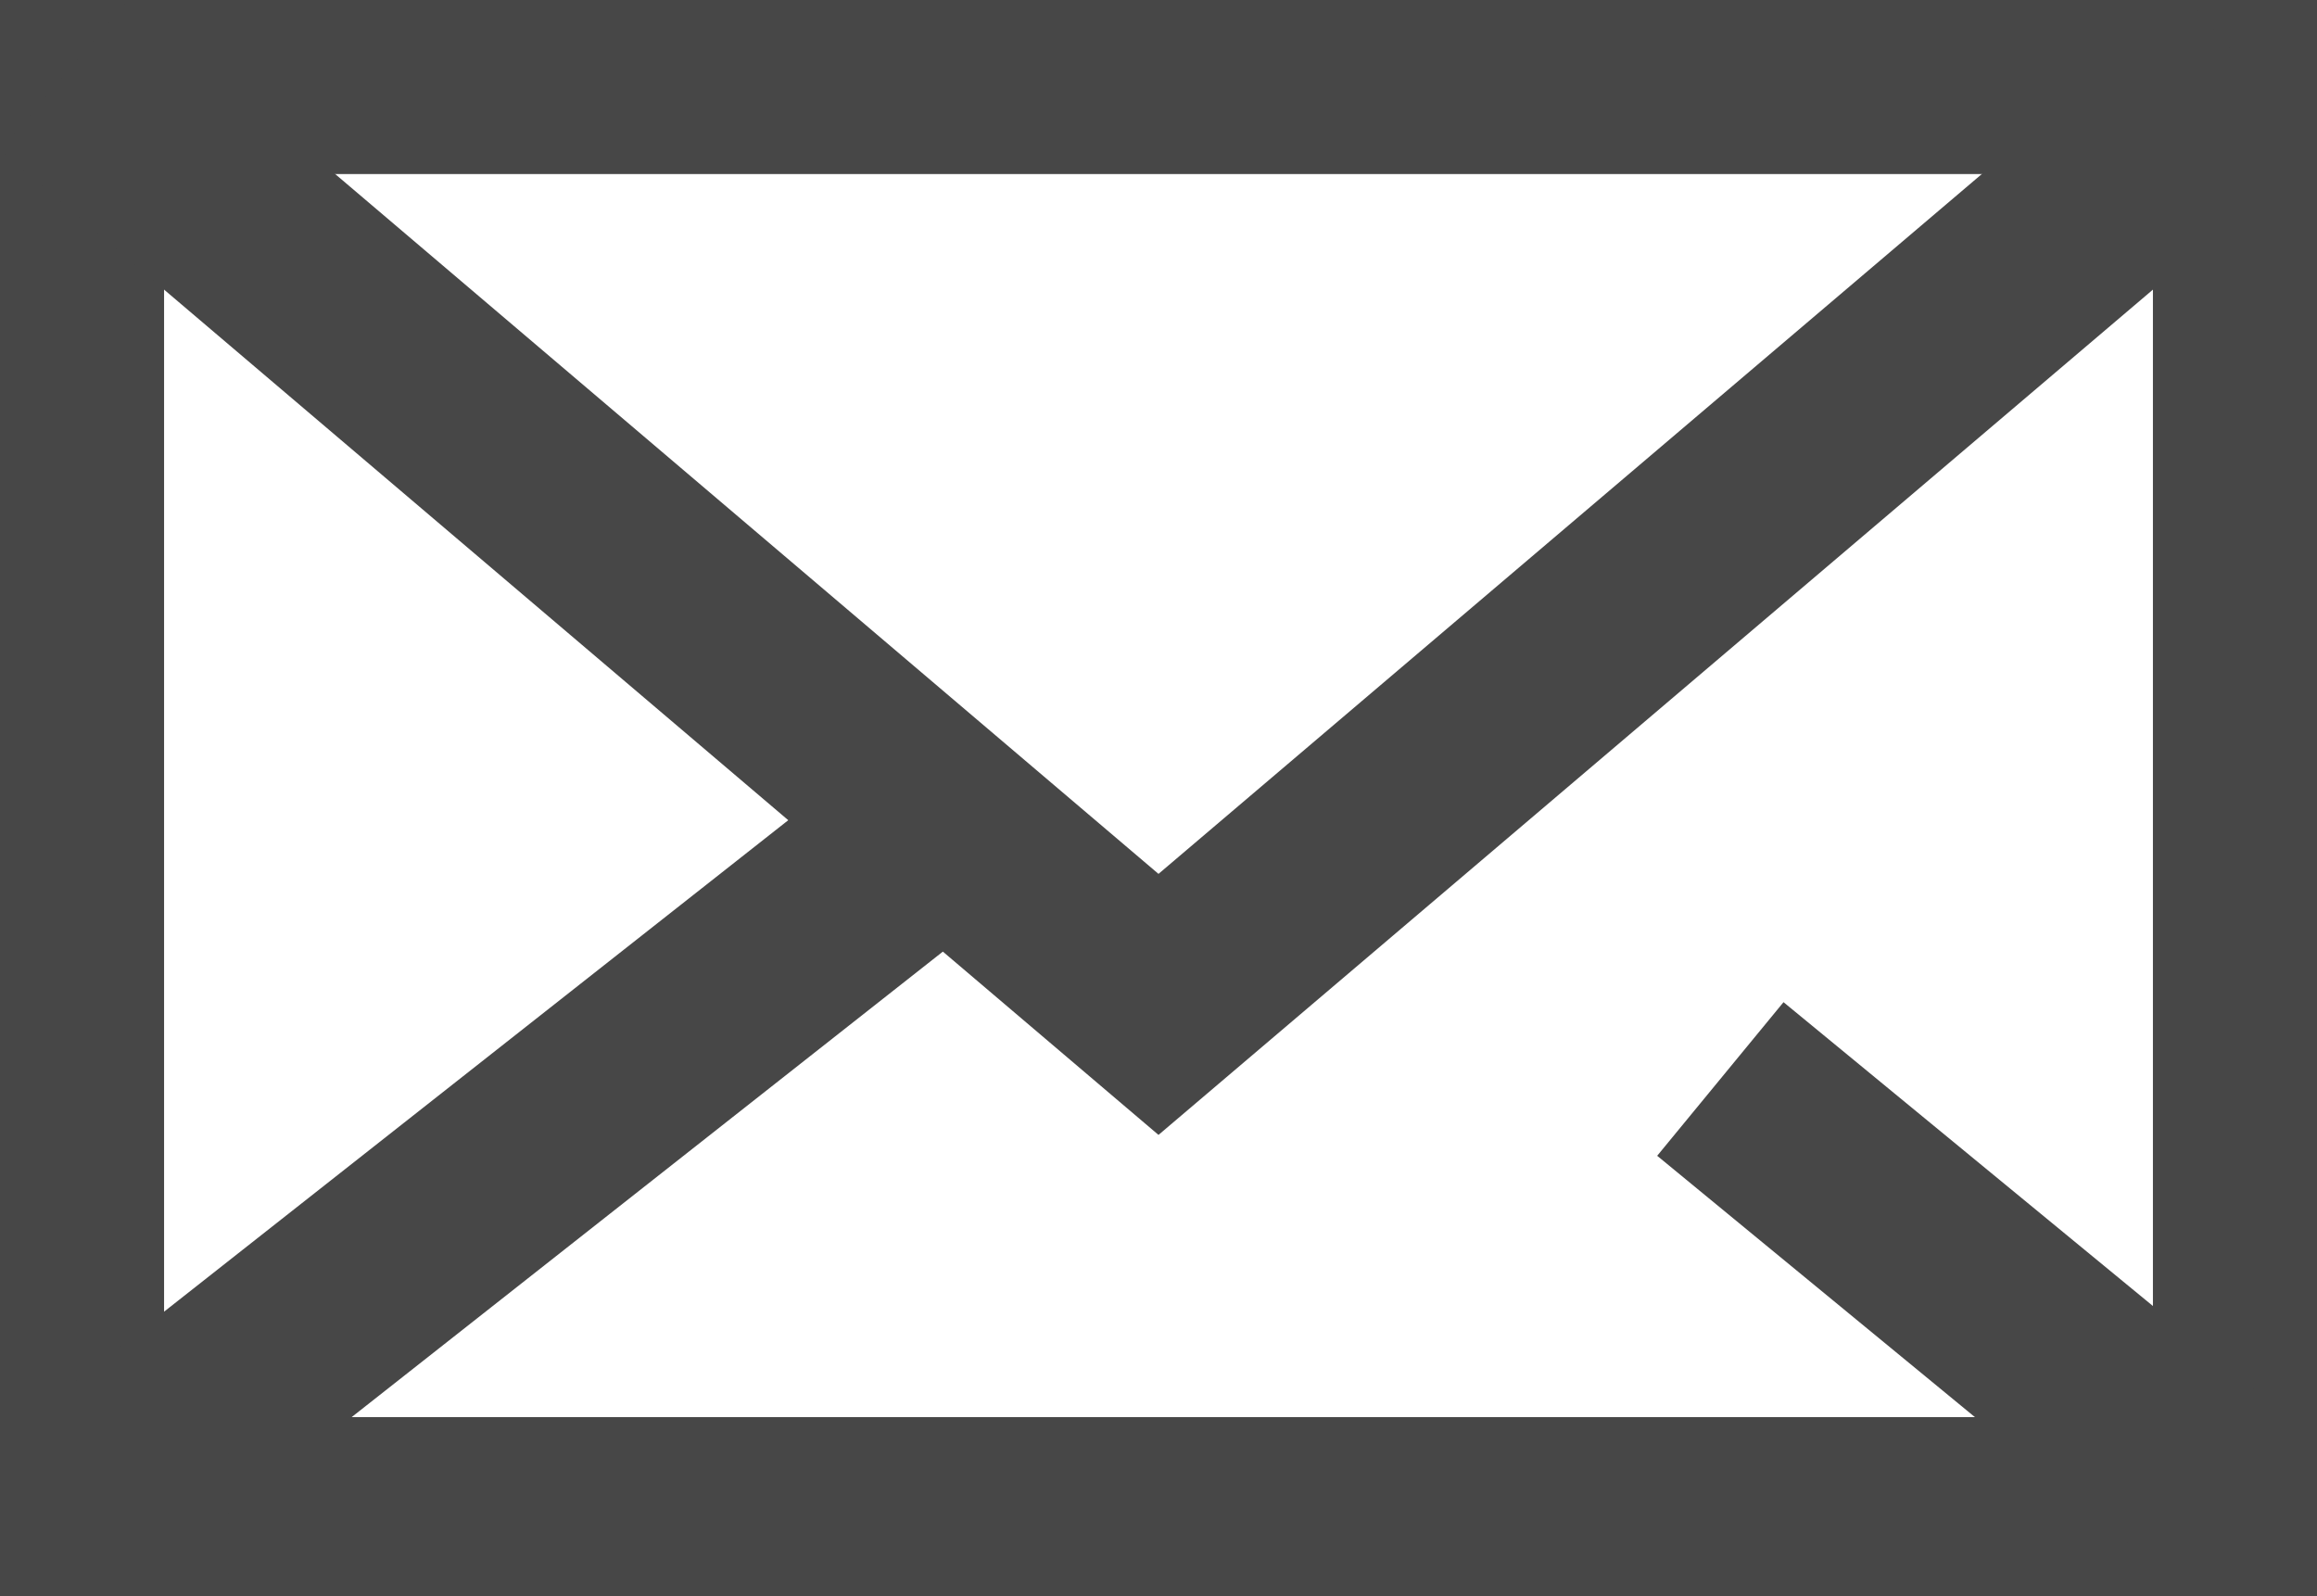
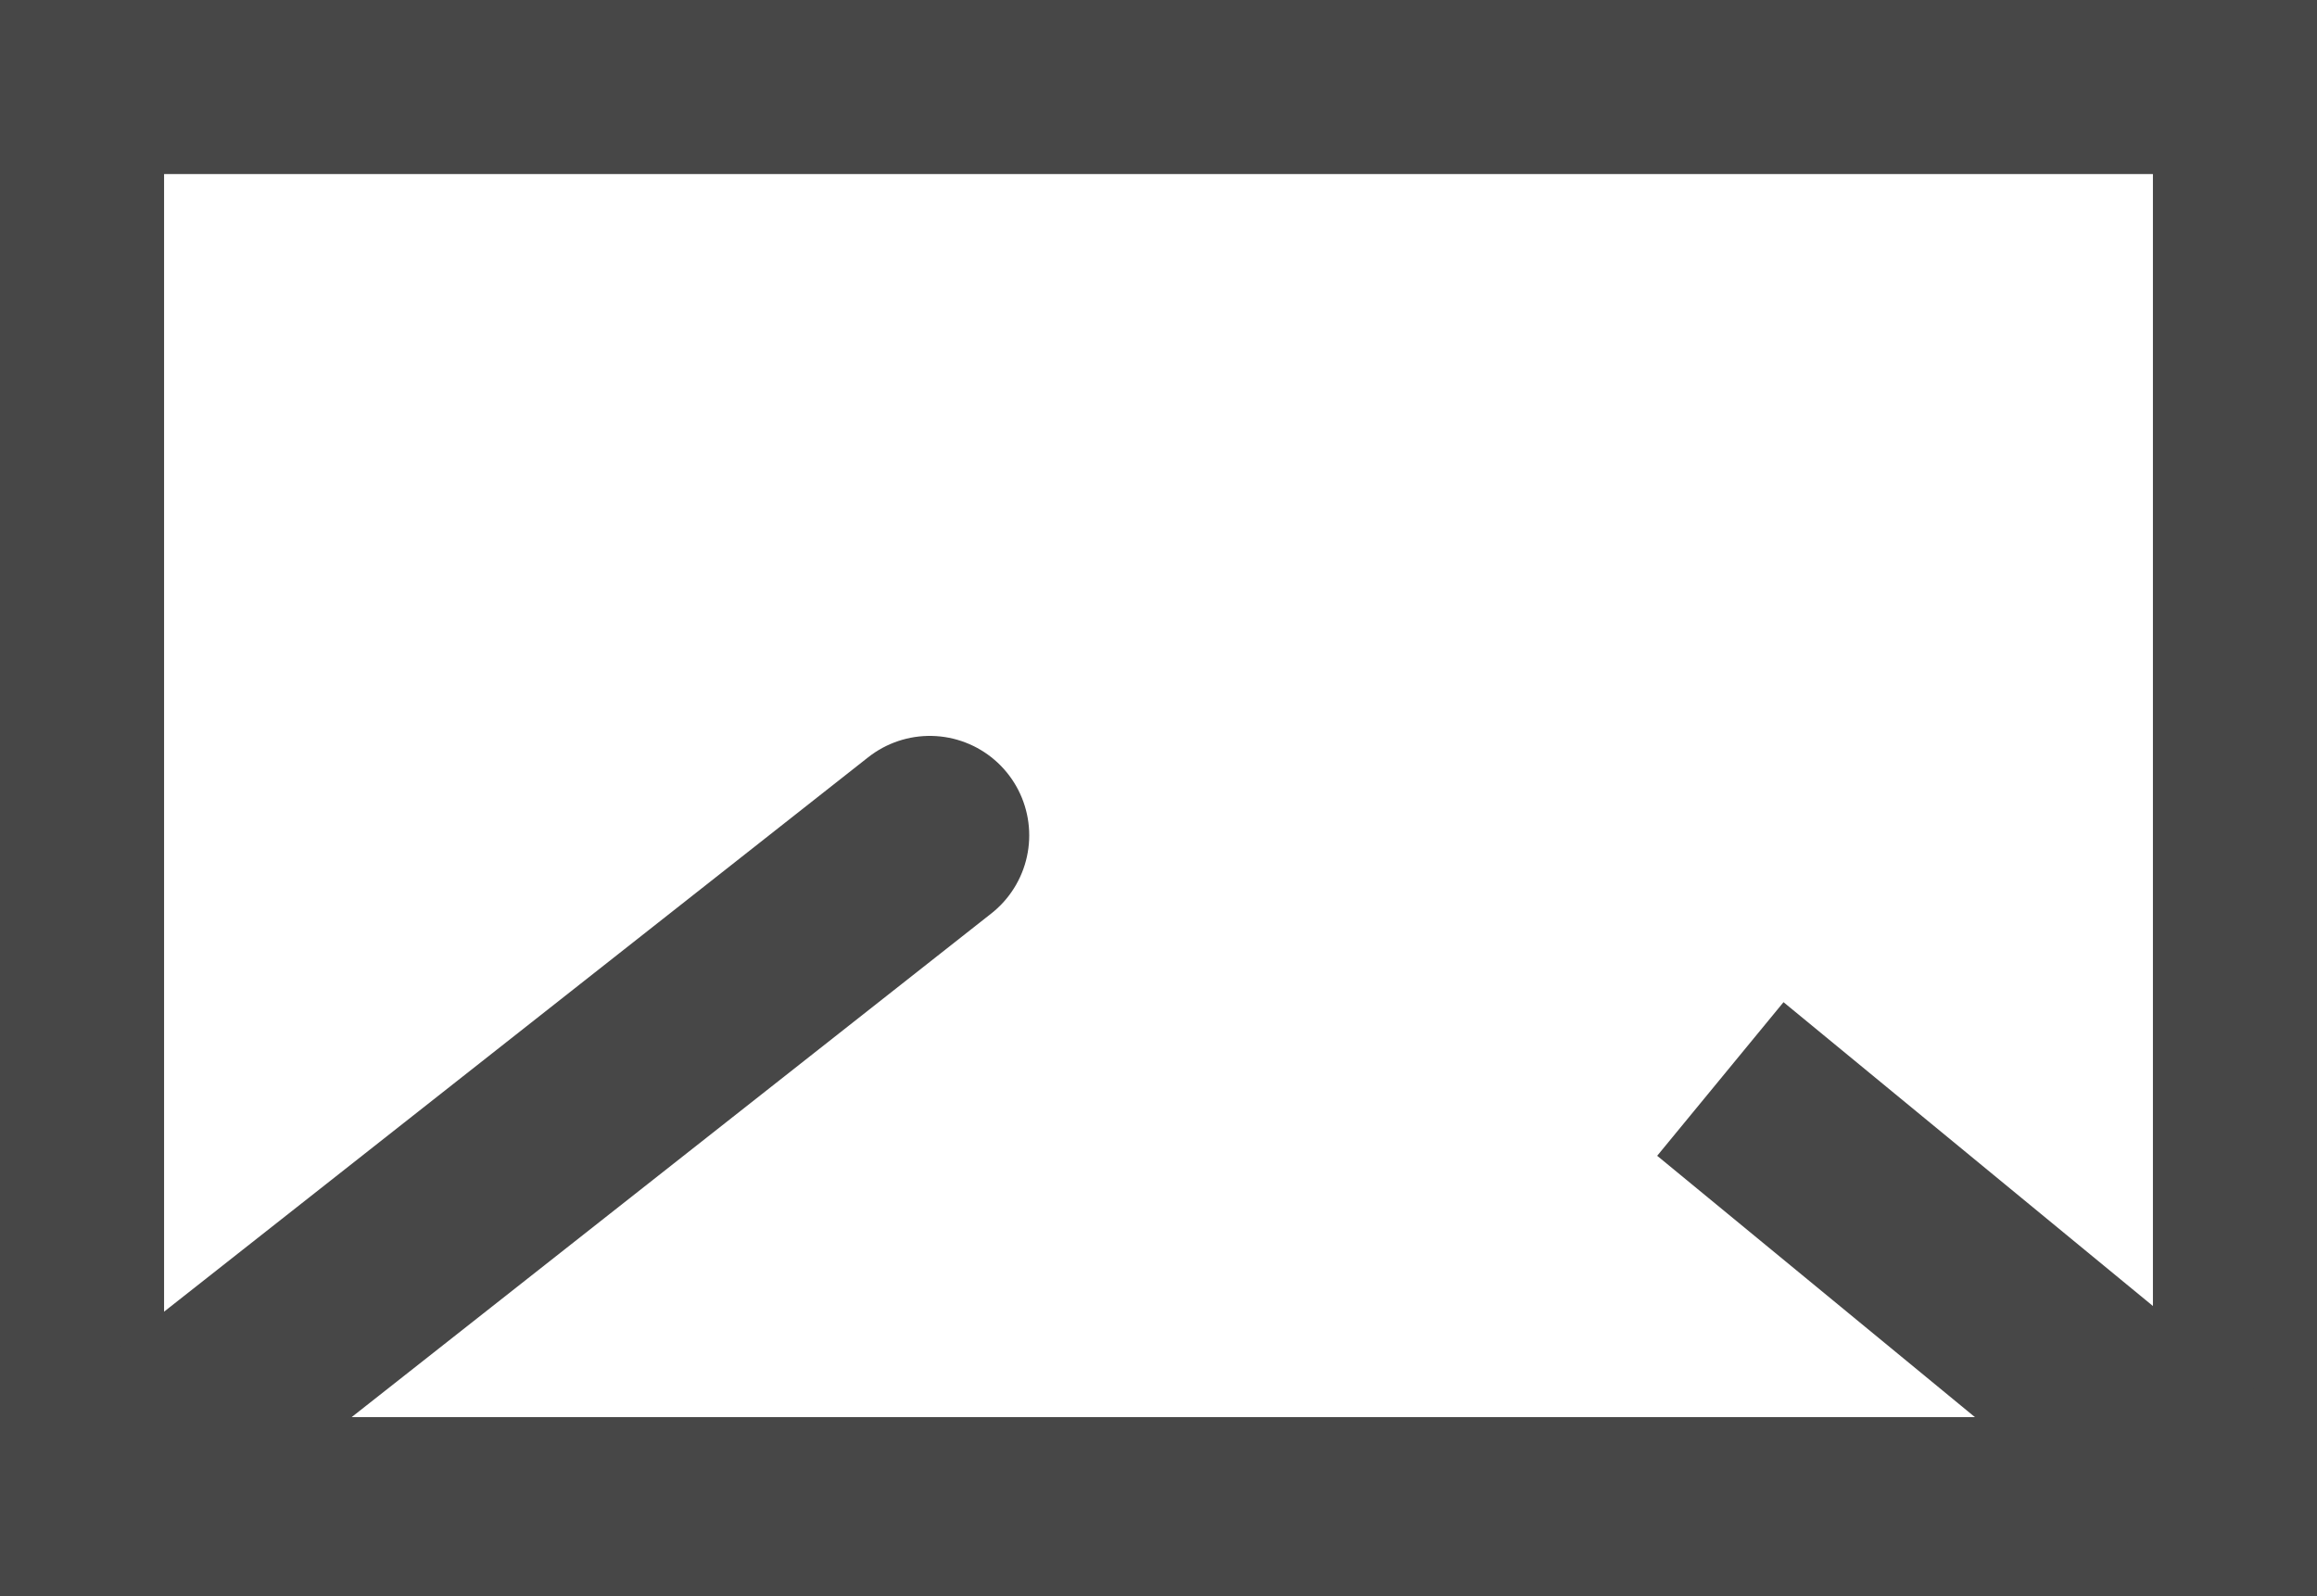
<svg xmlns="http://www.w3.org/2000/svg" version="1.1" id="レイヤー_1" x="0px" y="0px" viewBox="0 0 46.6 32.1" style="enable-background:new 0 0 46.6 32.1;" xml:space="preserve">
  <style type="text/css">
	.st0{fill:none;stroke:#474747;stroke-width:4;stroke-linecap:round;stroke-miterlimit:10;}
	.st1{fill:none;stroke:#474747;stroke-width:4;stroke-miterlimit:10;}
	.st2{fill:none;stroke:#474747;stroke-width:4;stroke-linecap:round;stroke-linejoin:round;stroke-miterlimit:10;}
	.st3{fill:none;stroke:#474747;stroke-width:4;stroke-linejoin:round;stroke-miterlimit:10;}
</style>
  <rect x="1.3" y="1.5" class="st0" width="44" height="29" />
-   <polyline class="st1" points="1.3,1.5 23.3,20.2 45.3,1.5 " />
  <line class="st2" x1="18.7" y1="16.8" x2="1.3" y2="30.5" />
  <line class="st3" x1="45.3" y1="30.5" x2="34.6" y2="21.7" />
</svg>